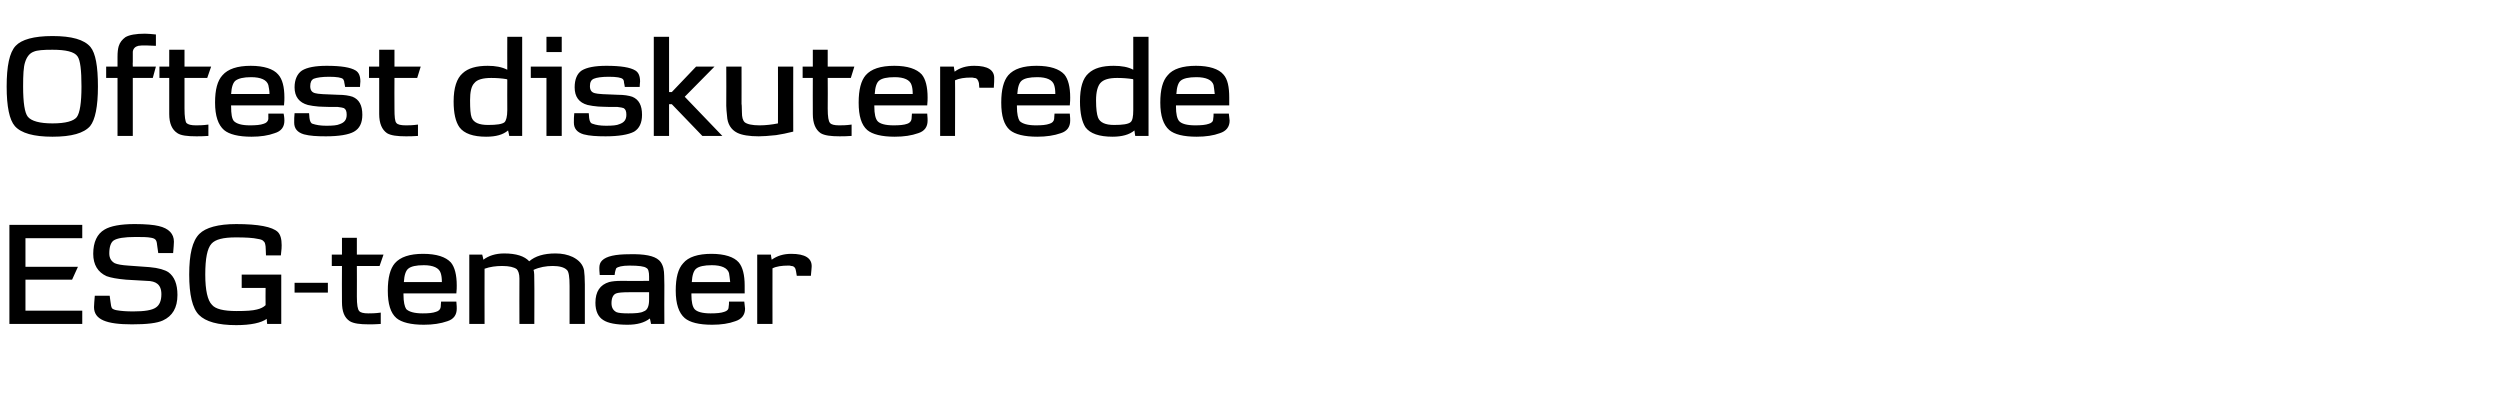
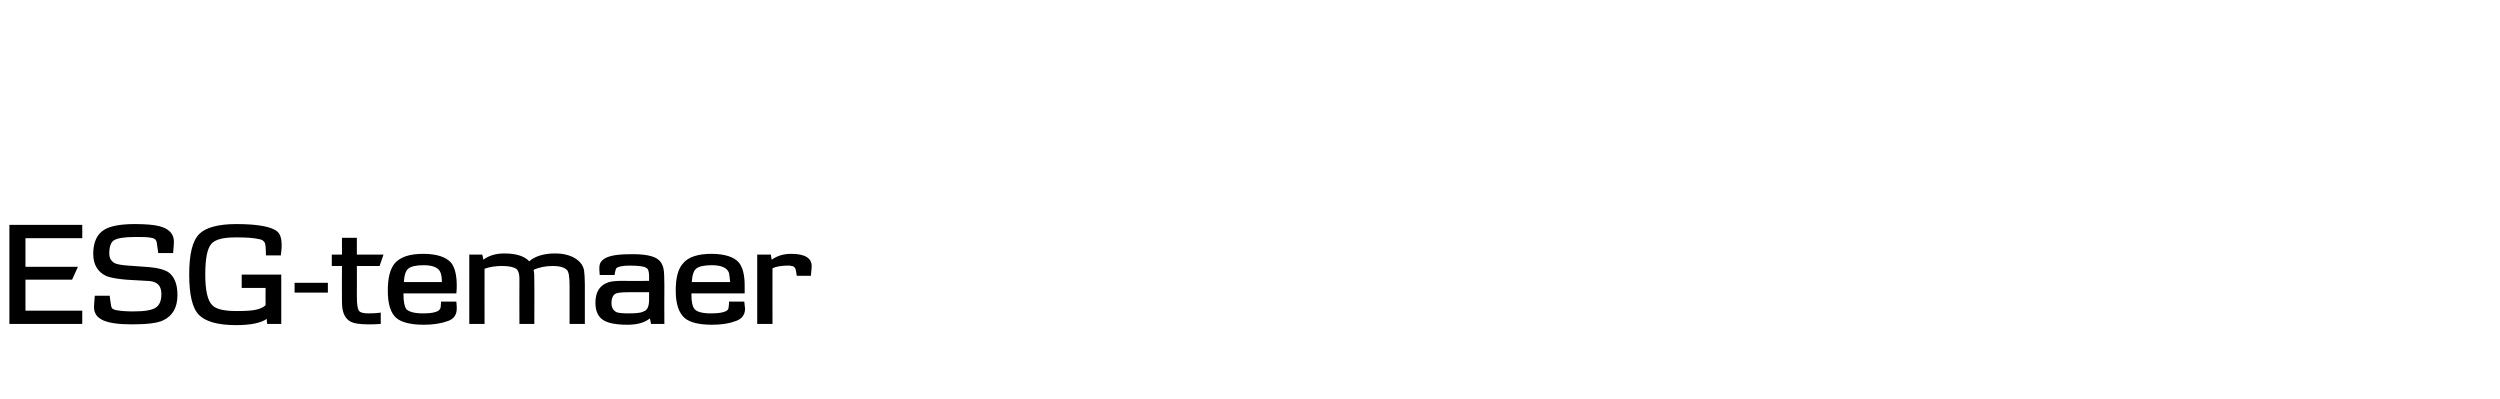
<svg xmlns="http://www.w3.org/2000/svg" height="101.8" viewBox="0 0 638.2 101.8" width="638.2">
  <path d="m21 82.7h-18.6v-25.3h18.6v3.4h-14.5v7.3h13.4l-1.5 3.3h-11.9v7.9h14.5zm20.6-.9c-1.5.7-4.1 1-7.9 1-3.3 0-5.7-.3-7.3-1s-2.4-1.8-2.4-3.4c0-.6.1-1.6.2-2.9 0-.03 3.8 0 3.8 0s.19 1.49.2 1.5c.1.9.2 1.4.4 1.7.2.2.6.4 1.2.5 1.1.2 2.5.3 4.2.3 2.9 0 4.8-.3 5.8-1 .9-.6 1.4-1.7 1.4-3.4 0-1.3-.4-2.2-1.1-2.7-.5-.4-1.4-.7-2.7-.7 0 0-5.2-.3-5.2-.3-2.3-.2-3.9-.5-5-.9-2.2-1-3.4-2.9-3.4-5.7 0-3 1-5.1 2.9-6.2 1.5-.9 4.1-1.4 7.7-1.4 2.8 0 4.9.2 6.1.5 2.6.6 3.9 2 3.9 4 0 .6-.1 1.6-.2 2.9-.01.01-3.8 0-3.8 0s-.28-2.08-.3-2.1c-.1-1.2-.4-1.6-1.5-1.8-1-.2-2.3-.2-4-.2-2.9 0-4.7.3-5.6.9-.7.5-1.1 1.6-1.1 3.3 0 1.2.5 2 1.4 2.5.7.3 1.8.5 3.4.6 0 0 5.5.4 5.5.4 2.3.2 3.9.7 4.8 1.3 1.5 1.1 2.3 3 2.3 5.8 0 3.3-1.3 5.4-3.7 6.5zm26.2-8.3h-6.1v-3.4h10.1v12.6h-3.6s-.14-1.34-.1-1.3c-1.4 1-4 1.6-7.8 1.6-4.7 0-7.8-.9-9.5-2.6s-2.5-5.2-2.5-10.3c0-5.2.8-8.6 2.6-10.4 1.6-1.6 4.8-2.5 9.4-2.5 5.7 0 9.2.7 10.6 2 .7.7 1 1.8 1 3.4 0 .3 0 1.1-.2 2.6h-3.8c0-1-.1-1.8-.1-2.3-.1-.7-.2-1.1-.5-1.3-.2-.3-.7-.5-1.4-.6-1.3-.3-3.2-.4-5.7-.4-3.2 0-5.2.5-6.2 1.6-1.1 1.2-1.6 3.8-1.6 7.9 0 4 .6 6.6 1.7 7.7.9 1.1 3 1.6 6.3 1.6 2.4 0 4.1-.1 5.2-.4.9-.2 1.7-.6 2.2-1.1-.04-.03 0-4.4 0-4.4zm15.9 1.2h-8.5v-2.5h8.5zm14.2-9.7-1 2.9h-5.8s.03 7.8 0 7.8c0 2.1.2 3.3.6 3.7.3.4 1.1.6 2.3.6.7 0 1.8 0 3.2-.2v2.9c-1.2.1-2.3.1-3.1.1-2.2 0-3.8-.2-4.8-.8-1.4-.9-2-2.5-2-4.9-.05-.03 0-9.2 0-9.2h-2.6v-2.9h2.6v-4.3h3.8v4.3zm18.6 9.9h-13.5s-.01.31 0 .3c0 1.9.3 3.1.7 3.7.7.7 2.1 1.1 4.2 1.1 1.5 0 2.6-.1 3.4-.4.7-.2 1.1-.6 1.2-1.2 0-.5.1-1 .1-1.4h3.9c.1.9.1 1.6.1 1.8 0 1.6-.8 2.7-2.4 3.2-1.7.6-3.7.9-6 .9-3.3 0-5.7-.6-7-1.7-1.5-1.3-2.2-3.6-2.2-7 0-3.3.6-5.6 1.8-7 1.4-1.6 3.8-2.4 7.2-2.4 3.5 0 5.8.8 7.1 2.2 1 1.2 1.5 3.2 1.5 5.9 0 .4 0 1.1-.1 2zm-3.7-2.9c0-1-.1-1.7-.3-2.3-.4-1.3-1.9-2-4.3-2-2 0-3.3.3-4 .9-.6.5-1 1.6-1.1 3.4zm36.5 10.7h-3.9s.01-9.7 0-9.7c0-2.3-.2-3.7-.7-4.1-.7-.7-2-1-3.6-1-1.7 0-3.4.3-4.9 1 .2.5.2 1.6.2 3.2.04-.05 0 10.6 0 10.6h-3.8s-.04-11.56 0-11.6c0-1.2-.3-2-.7-2.4-.7-.5-1.9-.8-3.7-.8-1.6 0-3.1.2-4.5.7-.03-.04 0 14.1 0 14.1h-3.9v-17.7h3.3s.34 1.28.3 1.3c1.3-1 3.1-1.6 5.3-1.6 3.1 0 5.2.7 6.4 2 1.5-1.3 3.7-2 6.7-2 1.7 0 3.1.3 4.4.9 1.6.8 2.6 1.9 2.9 3.4.1.8.2 2 .2 3.6.02.02 0 10.1 0 10.1zm20.3 0h-3.4s-.26-1.37-.3-1.4c-1.4 1.1-3.3 1.6-5.7 1.6-2.9 0-5-.4-6.2-1.2-1.3-.8-2-2.3-2-4.4 0-2.9 1.2-4.6 3.5-5.3.8-.2 1.8-.3 3.1-.3.05.05 7.1 0 7.1 0s-.02-1.09 0-1.1c0-1.2-.2-2-.7-2.2-.5-.4-1.9-.6-4.3-.6-1.9 0-3 .3-3.4.7-.1.2-.2.6-.3 1-.02.05-.1.7-.1.7s-3.84-.01-3.8 0c-.1-.9-.1-1.5-.1-1.8 0-.8.2-1.4.7-1.9 1.1-1.1 3.4-1.6 7-1.6 3.8-.1 6.3.4 7.5 1.5.7.6 1.2 1.7 1.3 3 0 .1.1 1.3.1 3.4-.05.01 0 9.9 0 9.9zm-3.9-8.1s-5.08-.04-5.1 0c-1.7 0-2.8.1-3.3.3-.8.3-1.2 1.2-1.2 2.5 0 1.2.5 1.9 1.3 2.3.5.2 1.5.3 3 .3 1.9 0 3.2-.1 3.9-.5 1-.3 1.4-1.4 1.4-3-.02 0 0-1.9 0-1.9zm24.4.3c-.03 0-13.6 0-13.6 0s.04.31 0 .3c0 1.9.3 3.1.8 3.7.6.7 2 1.1 4.1 1.1 1.5 0 2.7-.1 3.5-.4.7-.2 1.1-.6 1.1-1.2.1-.5.1-1 .1-1.4h3.9c.1.9.2 1.6.2 1.8 0 1.6-.9 2.7-2.5 3.2-1.6.6-3.6.9-5.9.9-3.4 0-5.7-.6-7-1.7-1.5-1.3-2.3-3.6-2.3-7 0-3.3.6-5.6 1.9-7 1.3-1.6 3.8-2.4 7.2-2.4s5.8.8 7 2.2c1 1.2 1.5 3.2 1.5 5.9zm-3.7-2.9c-.1-1-.2-1.7-.3-2.3-.4-1.3-1.9-2-4.4-2-1.9 0-3.3.3-4 .9-.6.5-1 1.6-1.1 3.4zm20.6-1.6c-.01.02-3.6 0-3.6 0s-.17-1.16-.2-1.2c-.1-.8-.5-1.3-1.2-1.3-.2-.1-.5-.1-.8-.1-1.6 0-3 .2-4 .7-.02-.02 0 14.2 0 14.2h-3.9v-17.7s3.5.02 3.5 0c0 .3.1.7.2 1.3 1.4-1 3-1.5 5-1.5 3.5 0 5.3 1.1 5.2 3.3 0 .3-.1 1.1-.2 2.3z" />
-   <path d="m23 32.2c-1.6 1.8-4.7 2.7-9.6 2.7-4.8 0-8-.9-9.6-2.7-1.4-1.6-2.1-5-2.1-10.1 0-5.2.7-8.7 2.3-10.4 1.5-1.6 4.6-2.5 9.4-2.5 4.9 0 8.1.9 9.7 2.8 1.3 1.6 1.9 4.9 1.9 10.1 0 5.1-.7 8.5-2 10.1zm-3.2-17.8c-.8-1.2-3-1.7-6.4-1.7-2.3 0-3.9.1-4.8.5-1.1.4-1.8 1.4-2.2 2.7-.4 1.2-.5 3.2-.5 6.2 0 4.1.4 6.7 1.2 7.7.9 1.1 3 1.7 6.3 1.7 3.4 0 5.4-.6 6.2-1.6.8-1.1 1.2-3.7 1.2-7.8 0-4.2-.3-6.7-1-7.7zm20 2.6-.8 2.9h-5.1v14.8h-3.9v-14.8h-2.9v-2.9h2.9s.02-2.48 0-2.5c0-1.2.1-2 .3-2.7.3-1 .9-1.7 1.7-2.3 1-.6 2.7-.9 5-.9.8 0 1.7.1 2.8.2v2.9c-2-.1-2.9-.1-2.6-.1-.8 0-1.4 0-1.9.1-.8.2-1.3.7-1.4 1.5v2.7c-.05-.02 0 1.1 0 1.1zm14.1 0-1 2.9h-5.8v7.8c0 2.1.2 3.3.5 3.7.4.4 1.2.6 2.4.6.7 0 1.8 0 3.2-.2v2.9c-1.3.1-2.3.1-3.1.1-2.3 0-3.9-.2-4.8-.8-1.4-.9-2.1-2.5-2.1-4.9.02-.03 0-9.2 0-9.2h-2.5v-2.9h2.5v-4.3h3.9v4.3zm18.6 9.9c-.02 0-13.5 0-13.5 0s-.04.31 0 .3c0 1.9.2 3.1.7 3.7.7.7 2 1.1 4.1 1.1 1.5 0 2.7-.1 3.5-.4.7-.2 1.1-.6 1.2-1.2 0-.5 0-1 0-1.4h3.9c.2.9.2 1.6.2 1.8 0 1.6-.8 2.7-2.5 3.2-1.6.6-3.6.9-5.9.9-3.3 0-5.7-.6-7-1.7-1.5-1.3-2.3-3.6-2.3-7 0-3.3.6-5.6 1.9-7 1.4-1.6 3.8-2.4 7.2-2.4s5.8.8 7 2.2c1.1 1.2 1.6 3.2 1.6 5.9 0 .4 0 1.1-.1 2zm-3.7-2.9c0-1-.2-1.7-.3-2.3-.4-1.3-1.9-2-4.4-2-1.9 0-3.2.3-4 .9-.6.5-1 1.6-1.1 3.4zm21.6 9.6c-1.4.8-3.9 1.2-7.2 1.2-2.3 0-4.1-.1-5.6-.5-1.7-.5-2.5-1.5-2.5-3 0-.8 0-1.6.1-2.4-.03-.02 3.7 0 3.7 0s.11 1.23.1 1.2c.1.9.4 1.4.8 1.5.9.3 2 .5 3.5.5 1.6 0 2.8-.1 3.4-.4 1.2-.4 1.8-1.1 1.8-2.4 0-.9-.2-1.4-.7-1.7-.2-.1-.8-.2-1.6-.3-.4 0-1 0-2.1 0-1.3 0-2.2-.1-2.8-.1-1-.1-1.9-.2-2.7-.4-2.2-.6-3.4-2.1-3.4-4.5 0-2 .7-3.5 1.9-4.3 1.3-.8 3.4-1.2 6.3-1.2 3.7 0 6.1.4 7.4 1.2.8.5 1.2 1.4 1.2 2.8-.03.02-.1 1.4-.1 1.4h-3.8s-.16-1.07-.2-1.1c0-.4-.2-.7-.3-.9-.4-.4-1.6-.6-3.6-.6-1.8 0-3.1.2-3.9.5-.6.3-.9.9-.9 1.9s.4 1.6 1.3 1.8c.6.2 2.6.3 5.8.4 1.6 0 2.8.2 3.7.5 1.7.7 2.5 2.2 2.5 4.6 0 2.1-.7 3.5-2.1 4.3zm17-16.6-.9 2.9h-5.8s-.04 7.8 0 7.8c0 2.1.1 3.3.5 3.7.3.4 1.1.6 2.4.6.7 0 1.7 0 3.1-.2v2.9c-1.2.1-2.2.1-3.1.1-2.2 0-3.8-.2-4.8-.8-1.3-.9-2-2.5-2-4.9-.01-.03 0-9.2 0-9.2h-2.6v-2.9h2.6v-4.3h3.9v4.3zm25.9 17.7h-3.3s-.27-1.41-.3-1.4c-1.3 1.1-3.1 1.6-5.6 1.6-3.3 0-5.6-.8-6.8-2.4-1-1.4-1.5-3.6-1.5-6.6 0-3.5.8-5.9 2.3-7.2 1.4-1.3 3.5-1.9 6.4-1.9 2 0 3.6.3 5 1-.03.02 0-8.4 0-8.4h3.8zm-3.8-14.4s-.11-.05-.2-.1c-1.2-.2-2.5-.3-3.9-.3-2.1 0-3.6.4-4.3 1.3-.8.8-1.1 2.3-1.1 4.4 0 2.2.1 3.6.4 4.4.5 1.3 1.9 1.9 4.2 1.9 2.2 0 3.6-.2 4.2-.7.4-.4.7-1.4.7-3.1-.03-.02 0-7.8 0-7.8zm13.9-7h-3.9v-3.9h3.9zm0 21.4h-3.9v-14.8h-4v-2.9h7.9zm18.5-1.1c-1.5.8-4 1.2-7.3 1.2-2.2 0-4.1-.1-5.6-.5-1.7-.5-2.5-1.5-2.5-3 0-.8 0-1.6.1-2.4-.02-.02 3.7 0 3.7 0s.12 1.23.1 1.2c.1.9.4 1.4.9 1.5.8.3 1.9.5 3.4.5 1.6 0 2.8-.1 3.4-.4 1.2-.4 1.8-1.1 1.8-2.4 0-.9-.2-1.4-.7-1.7-.2-.1-.8-.2-1.6-.3-.3 0-1 0-2.1 0-1.3 0-2.2-.1-2.8-.1-1-.1-1.9-.2-2.7-.4-2.2-.6-3.3-2.1-3.3-4.5 0-2 .6-3.5 1.8-4.3 1.3-.8 3.4-1.2 6.3-1.2 3.7 0 6.1.4 7.4 1.2.8.5 1.2 1.4 1.2 2.8-.03.02-.1 1.4-.1 1.4h-3.8s-.15-1.07-.2-1.1c0-.4-.1-.7-.3-.9-.4-.4-1.6-.6-3.6-.6-1.8 0-3.1.2-3.8.5s-1 .9-1 1.9.4 1.6 1.3 1.8c.6.2 2.6.3 5.8.4 1.6 0 2.8.2 3.7.5 1.7.7 2.5 2.2 2.5 4.6 0 2.1-.7 3.5-2 4.3zm22.5 1.1h-5.1l-7.8-8.1h-.7v8.1h-3.9v-25.3h3.9v14.1h.7l6.2-6.5h4.7l-7.6 7.7zm18.1-1.1c-1.6.4-3 .7-4.4.9-1.9.2-3.4.3-4.4.3-2.4 0-4.3-.3-5.5-.9-1.6-.8-2.5-2.3-2.6-4.3-.1-1-.2-1.9-.2-2.6.04.02 0-10 0-10h3.9s.02 9.64 0 9.6c0-.2.1.5.1 2.1 0 1.2.2 2 .7 2.5.6.5 1.9.8 3.8.8 1.6 0 3.2-.2 4.7-.5.03 0 0-14.5 0-14.5h3.9s-.03 16.63 0 16.6zm15.6-16.6-.9 2.9h-5.9s.05 7.8 0 7.8c0 2.1.2 3.3.6 3.7.3.4 1.1.6 2.3.6.8 0 1.8 0 3.2-.2v2.9c-1.2.1-2.3.1-3.1.1-2.2 0-3.8-.2-4.8-.8-1.3-.9-2-2.5-2-4.9-.03-.03 0-9.2 0-9.2h-2.6v-2.9h2.6v-4.3h3.8v4.3zm18.6 9.9h-13.5s0 .31 0 .3c0 1.9.3 3.1.8 3.7.6.7 2 1.1 4.1 1.1 1.5 0 2.7-.1 3.5-.4.6-.2 1-.6 1.1-1.2 0-.5.1-1 .1-1.4h3.9c.1.9.1 1.6.1 1.8 0 1.6-.8 2.7-2.4 3.2-1.7.6-3.6.9-6 .9-3.3 0-5.7-.6-7-1.7-1.5-1.3-2.2-3.6-2.2-7 0-3.3.6-5.6 1.8-7 1.4-1.6 3.8-2.4 7.3-2.4 3.4 0 5.7.8 7 2.2 1 1.2 1.5 3.2 1.5 5.9 0 .4 0 1.1-.1 2zm-3.7-2.9c0-1-.1-1.7-.3-2.3-.4-1.3-1.9-2-4.3-2-2 0-3.3.3-4 .9-.6.5-1 1.6-1.1 3.4zm20.7-1.6c-.05.02-3.7 0-3.7 0s-.11-1.16-.1-1.2c-.2-.8-.5-1.3-1.2-1.3-.3-.1-.5-.1-.8-.1-1.7 0-3 .2-4.1.7.05-.02 0 14.2 0 14.2h-3.8v-17.7s3.47.02 3.5 0c0 .3.1.7.2 1.3 1.3-1 3-1.5 5-1.5 3.5 0 5.2 1.1 5.1 3.3 0 .3 0 1.1-.1 2.3zm19.4 4.5h-13.5s-.02.31 0 .3c0 1.9.3 3.1.7 3.7.7.7 2.1 1.1 4.1 1.1 1.6 0 2.7-.1 3.5-.4.7-.2 1.1-.6 1.2-1.2 0-.5.1-1 .1-1.4h3.9c.1.9.1 1.6.1 1.8 0 1.6-.8 2.7-2.4 3.2-1.7.6-3.7.9-6 .9-3.3 0-5.7-.6-7-1.7-1.5-1.3-2.2-3.6-2.2-7 0-3.3.6-5.6 1.8-7 1.4-1.6 3.8-2.4 7.2-2.4 3.5 0 5.8.8 7.1 2.2 1 1.2 1.5 3.2 1.5 5.9 0 .4 0 1.1-.1 2zm-3.7-2.9c0-1-.1-1.7-.3-2.3-.4-1.3-1.9-2-4.3-2-2 0-3.3.3-4 .9-.6.5-1 1.6-1.1 3.4zm23.8 10.7h-3.4s-.23-1.41-.2-1.4c-1.3 1.1-3.2 1.6-5.6 1.6-3.4 0-5.7-.8-6.9-2.4-.9-1.4-1.4-3.6-1.4-6.6 0-3.5.7-5.9 2.2-7.2 1.4-1.3 3.5-1.9 6.4-1.9 2 0 3.7.3 5 1 .01.02 0-8.4 0-8.4h3.9zm-3.9-14.4s-.07-.05-.1-.1c-1.3-.2-2.6-.3-4-.3-2.1 0-3.5.4-4.3 1.3-.7.8-1.1 2.3-1.1 4.4 0 2.2.2 3.6.5 4.4.5 1.3 1.9 1.9 4.1 1.9s3.6-.2 4.2-.7c.5-.4.7-1.4.7-3.1.01-.02 0-7.8 0-7.8zm24.5 6.6c-.03 0-13.6 0-13.6 0s.04.31 0 .3c0 1.9.3 3.1.8 3.7.6.7 2 1.1 4.1 1.1 1.5 0 2.7-.1 3.5-.4.7-.2 1.1-.6 1.1-1.2.1-.5.1-1 .1-1.4h3.9c.1.9.2 1.6.2 1.8 0 1.6-.9 2.7-2.5 3.2-1.6.6-3.6.9-5.9.9-3.4 0-5.7-.6-7-1.7-1.5-1.3-2.3-3.6-2.3-7 0-3.3.6-5.6 1.9-7 1.3-1.6 3.8-2.4 7.2-2.4s5.8.8 7 2.2c1.1 1.2 1.5 3.2 1.5 5.9zm-3.7-2.9c-.1-1-.2-1.7-.3-2.3-.4-1.3-1.9-2-4.4-2-1.9 0-3.3.3-4 .9-.6.5-1 1.6-1.1 3.4z" />
</svg>